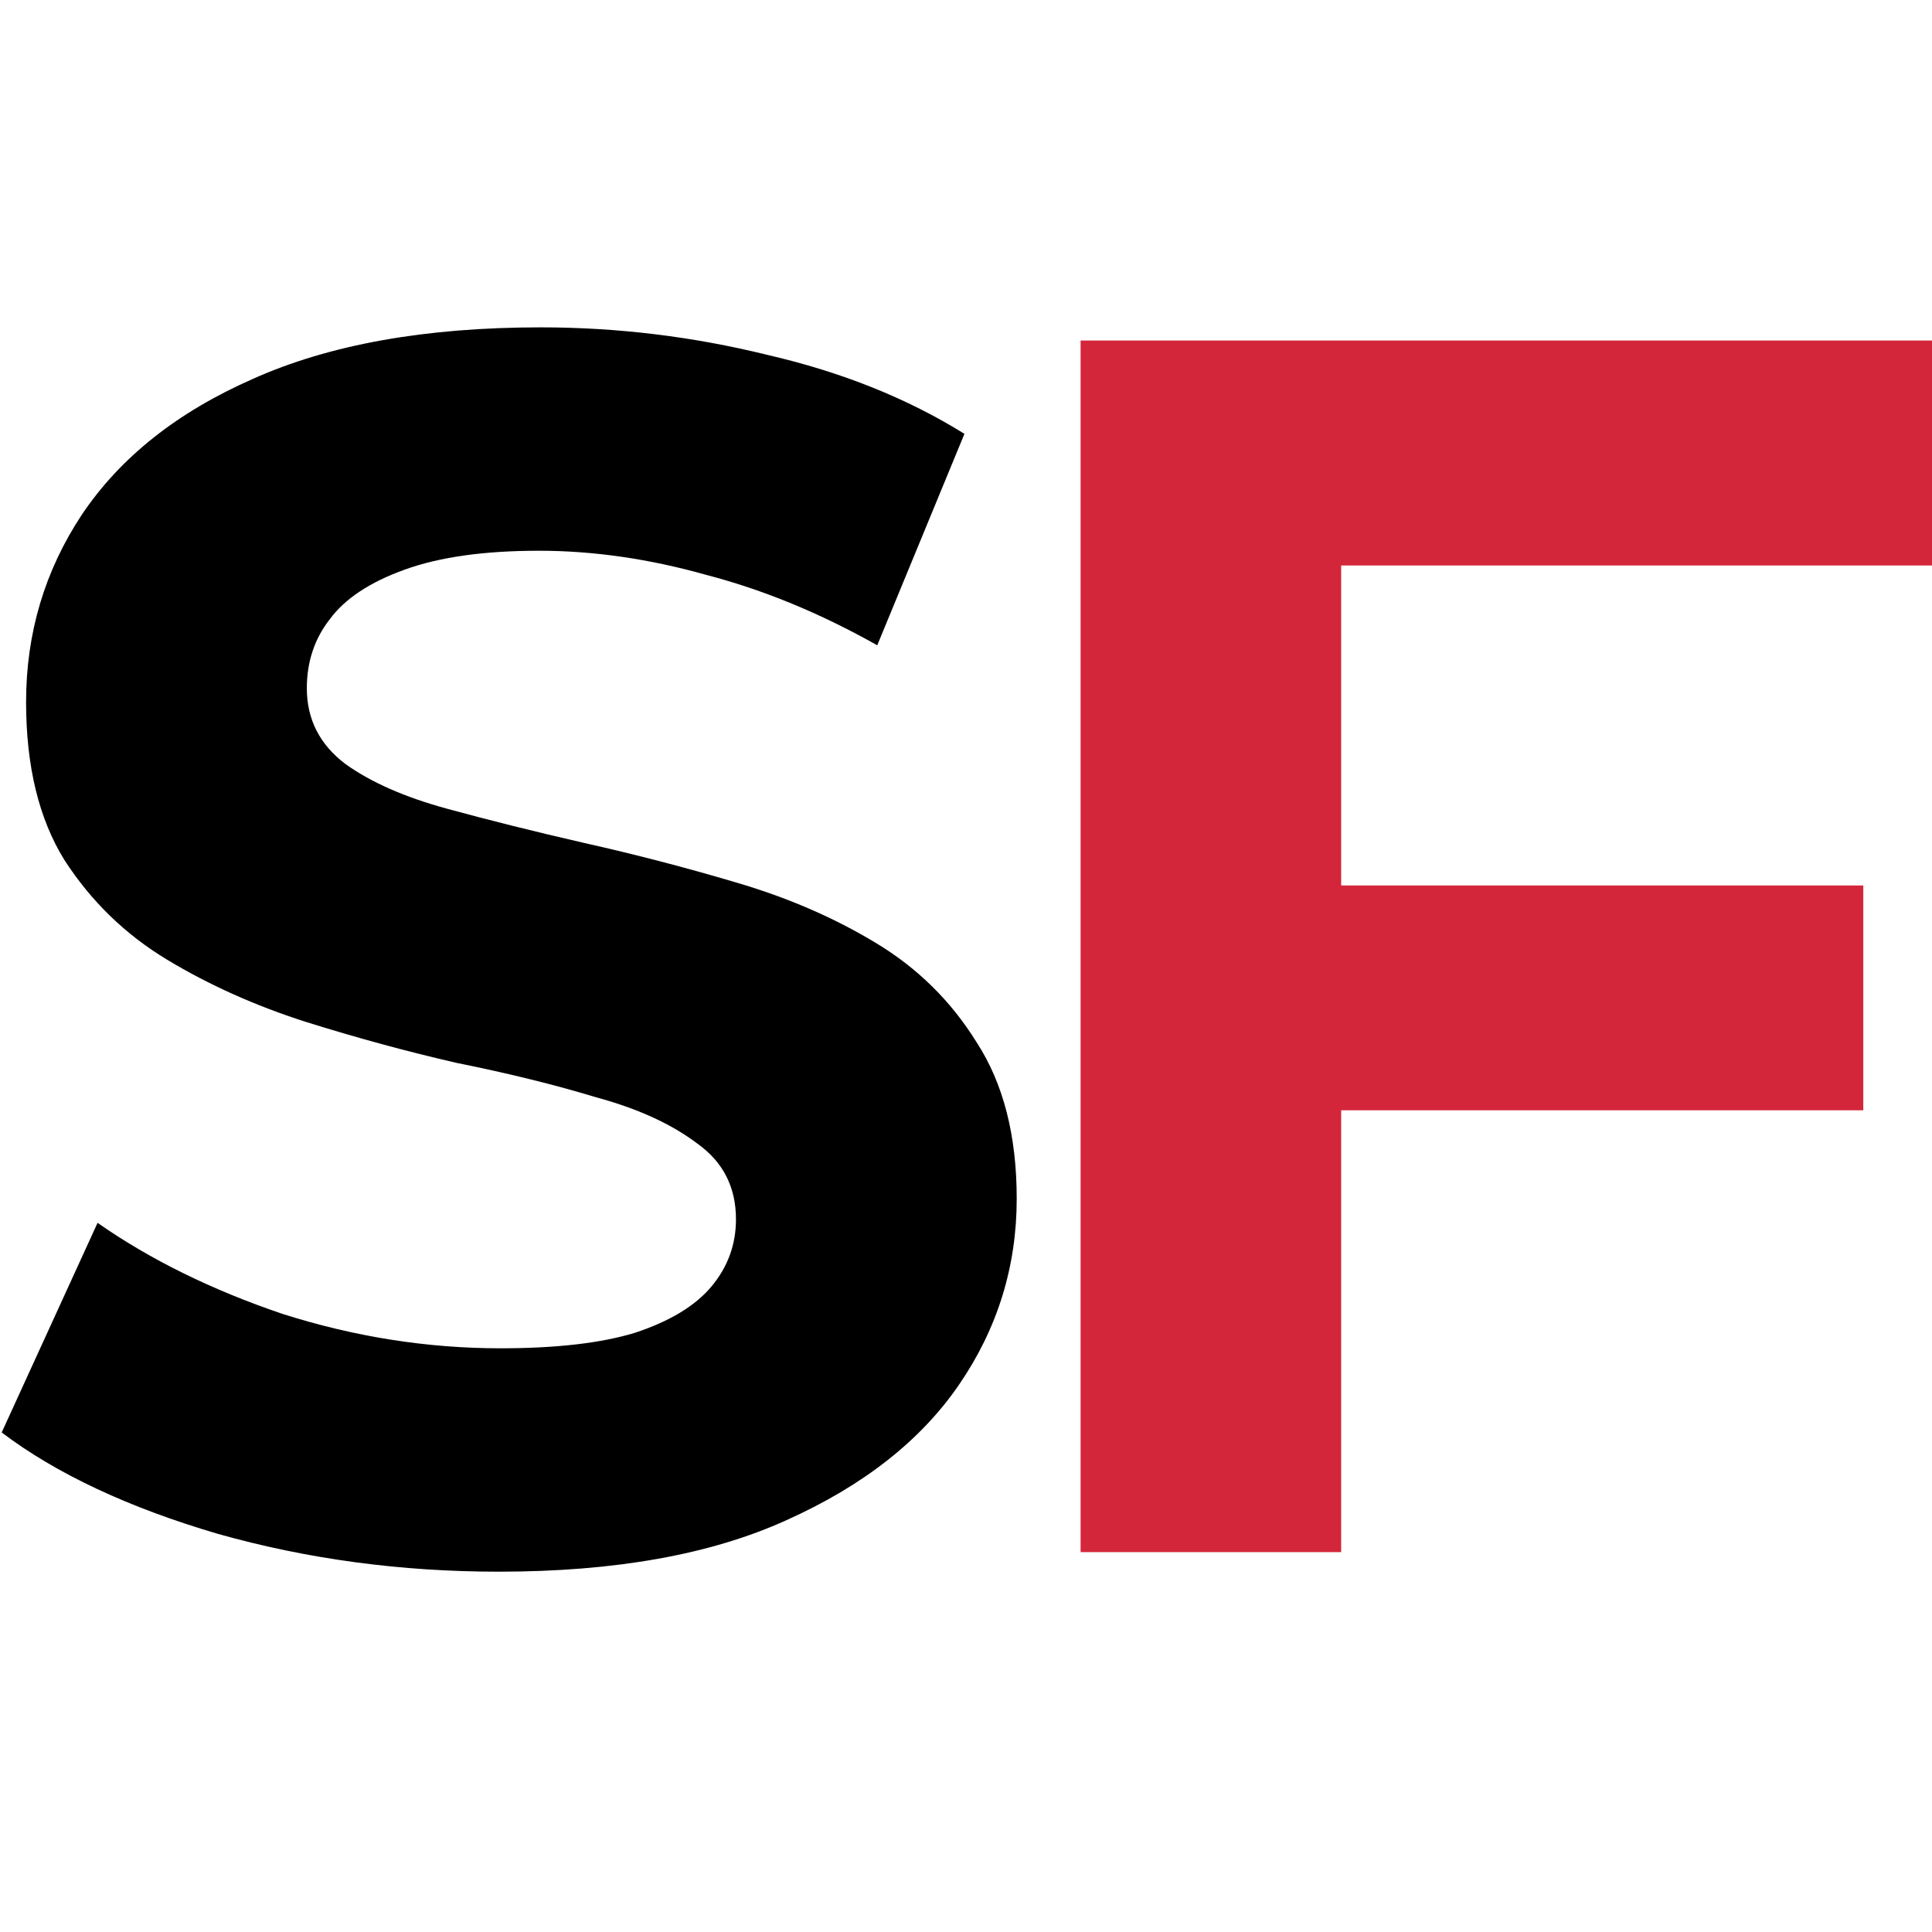
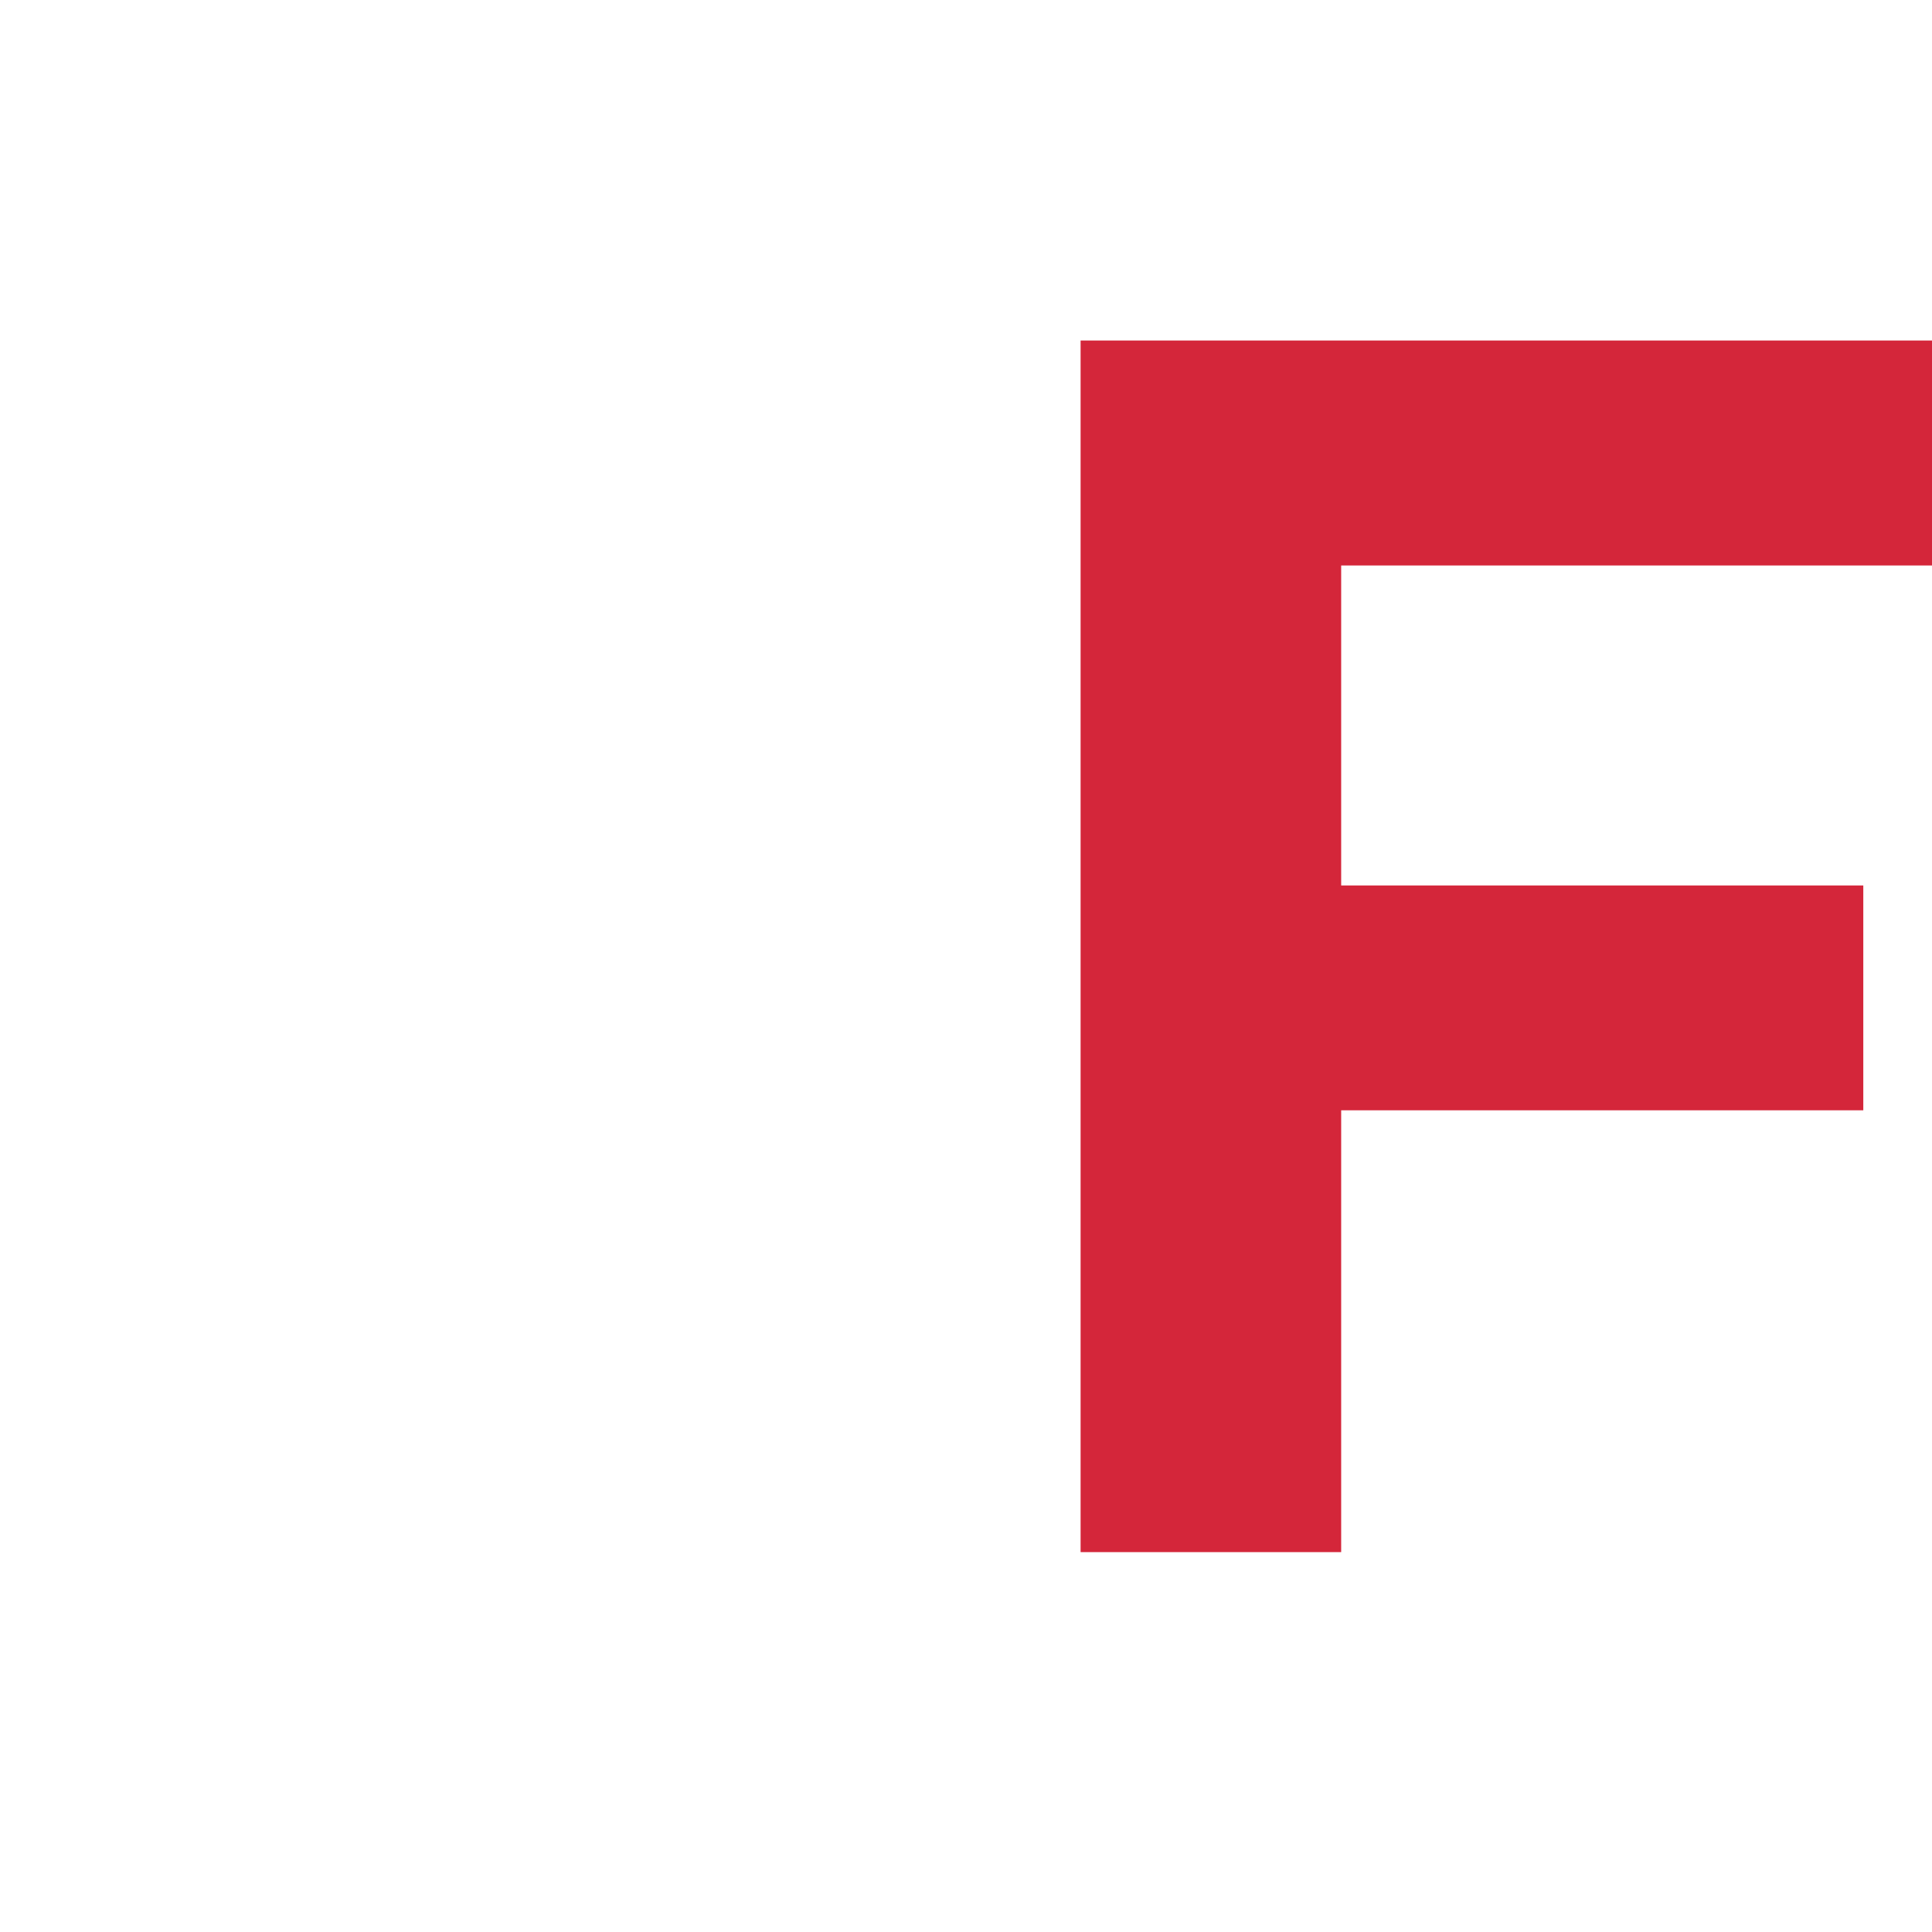
<svg xmlns="http://www.w3.org/2000/svg" width="16" height="16" viewBox="0 0 16 16" fill="none">
-   <path d="M4.13 13.016C3.321 13.016 2.546 12.912 1.805 12.703C1.063 12.485 0.466 12.205 0.014 11.863L0.808 10.127C1.241 10.43 1.752 10.682 2.339 10.881C2.936 11.071 3.538 11.166 4.145 11.166C4.607 11.166 4.978 11.123 5.257 11.038C5.546 10.943 5.758 10.815 5.893 10.653C6.027 10.492 6.095 10.307 6.095 10.098C6.095 9.832 5.989 9.624 5.777 9.472C5.565 9.311 5.286 9.182 4.939 9.088C4.593 8.983 4.207 8.888 3.784 8.803C3.37 8.708 2.951 8.594 2.527 8.461C2.113 8.328 1.733 8.158 1.386 7.949C1.039 7.74 0.755 7.465 0.534 7.123C0.322 6.782 0.216 6.345 0.216 5.814C0.216 5.245 0.37 4.727 0.678 4.262C0.996 3.788 1.468 3.413 2.094 3.138C2.729 2.853 3.524 2.711 4.477 2.711C5.113 2.711 5.739 2.787 6.355 2.939C6.971 3.081 7.515 3.299 7.987 3.593L7.265 5.344C6.793 5.078 6.321 4.884 5.849 4.761C5.377 4.628 4.915 4.561 4.463 4.561C4.01 4.561 3.639 4.613 3.35 4.718C3.061 4.822 2.854 4.96 2.729 5.131C2.604 5.292 2.541 5.482 2.541 5.7C2.541 5.956 2.647 6.165 2.859 6.326C3.071 6.478 3.35 6.601 3.697 6.696C4.044 6.791 4.424 6.886 4.838 6.981C5.262 7.076 5.681 7.185 6.095 7.308C6.519 7.432 6.904 7.598 7.25 7.807C7.597 8.015 7.876 8.29 8.088 8.632C8.31 8.974 8.42 9.405 8.42 9.927C8.42 10.487 8.262 11 7.944 11.465C7.626 11.93 7.149 12.304 6.514 12.589C5.888 12.874 5.093 13.016 4.13 13.016Z" fill="black" />
  <path d="M11.107 4.683V7.333H15.431V9.195H11.107V12.854H8.949V2.82H16V4.683H11.107Z" fill="#D4263A" />
</svg>